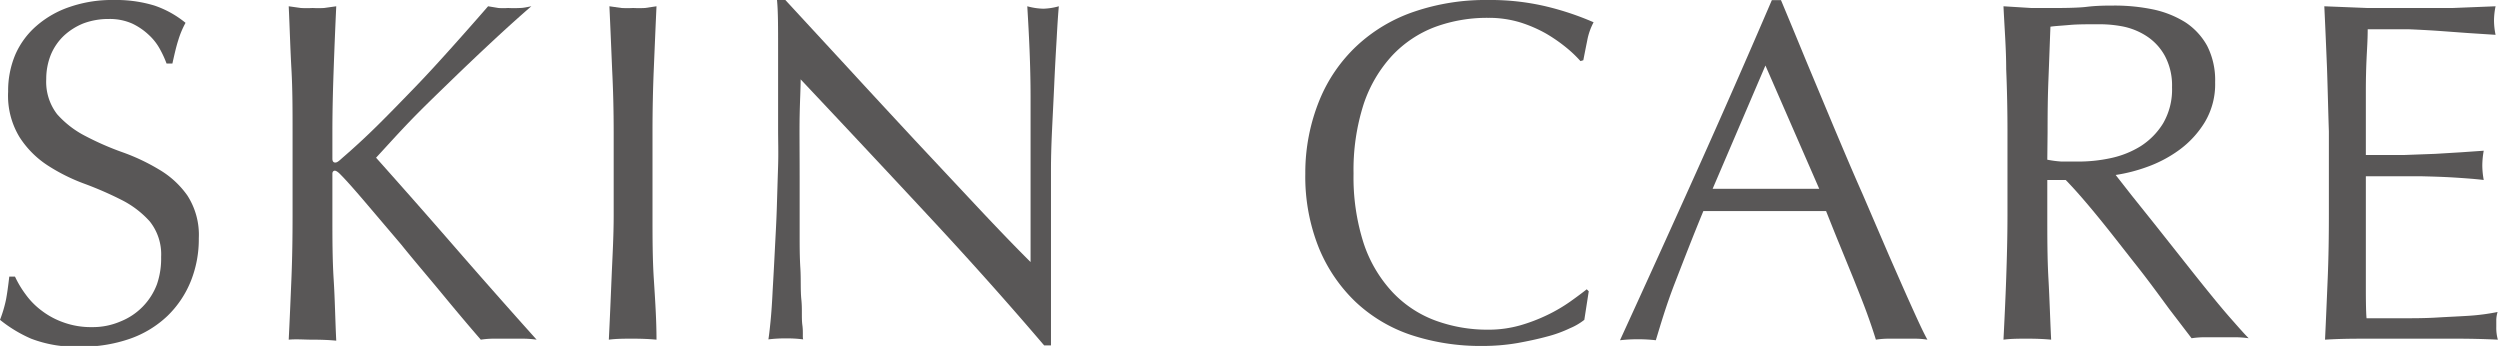
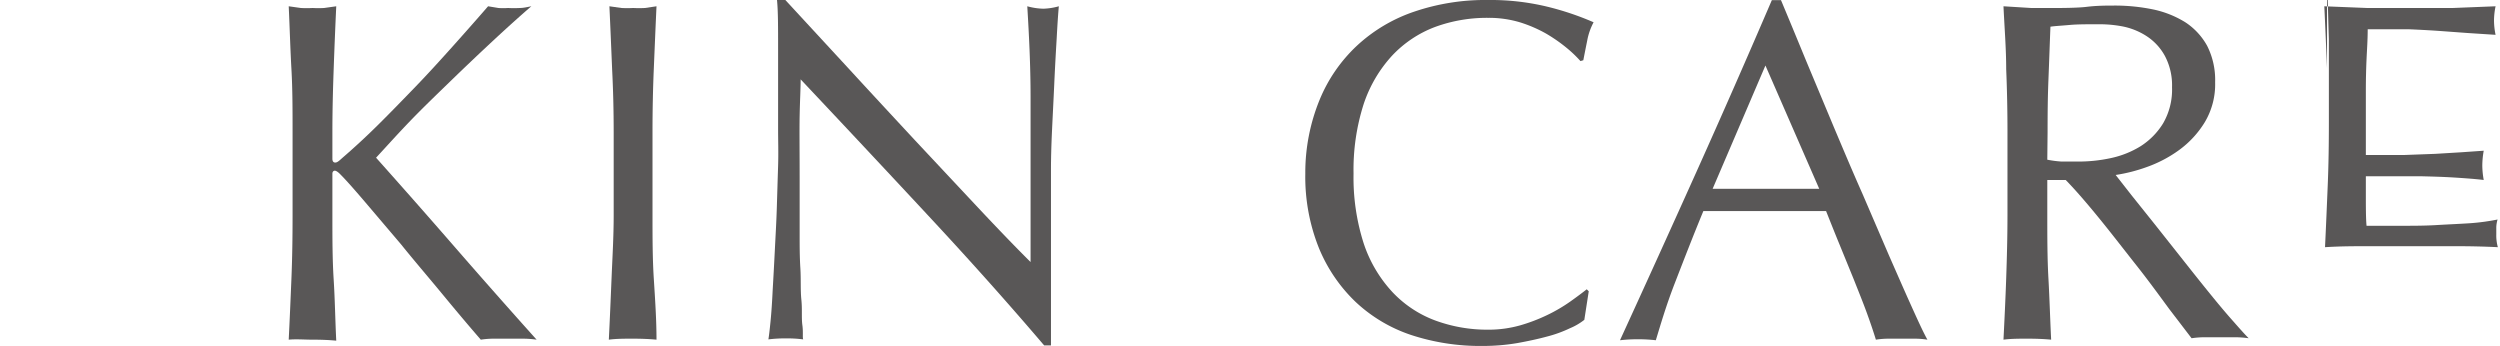
<svg xmlns="http://www.w3.org/2000/svg" viewBox="0 0 175.17 24.24">
  <g fill="#595757">
-     <path d="m1.79 20.62a5.25 5.25 0 0 0 1.12 1.14 5.53 5.53 0 0 0 1.54.83 5.63 5.63 0 0 0 2 .33 4.89 4.89 0 0 0 2-.4 4.5 4.5 0 0 0 2.55-2.61 5.54 5.54 0 0 0 .29-1.91 3.69 3.69 0 0 0 -.8-2.49 6.68 6.68 0 0 0 -1.99-1.51 24.5 24.5 0 0 0 -2.57-1.12 13 13 0 0 1 -2.56-1.27 6.64 6.64 0 0 1 -2-2 5.58 5.58 0 0 1 -.8-3.19 6.5 6.5 0 0 1 .51-2.61 5.66 5.66 0 0 1 1.48-2 6.88 6.88 0 0 1 2.34-1.33 9.1 9.1 0 0 1 3.1-.48 9.15 9.15 0 0 1 2.82.39 6.94 6.94 0 0 1 2.18 1.21 6.28 6.28 0 0 0 -.51 1.22c-.14.43-.27 1-.41 1.63h-.41a7.33 7.33 0 0 0 -.46-1 3.83 3.83 0 0 0 -.78-1 4.48 4.48 0 0 0 -1.17-.8 3.88 3.88 0 0 0 -1.63-.32 5 5 0 0 0 -1.76.3 4.42 4.42 0 0 0 -1.39.87 3.91 3.91 0 0 0 -.92 1.34 4.55 4.55 0 0 0 -.32 1.7 3.72 3.72 0 0 0 .76 2.46 6.77 6.77 0 0 0 2 1.54 20 20 0 0 0 2.56 1.12 14.11 14.11 0 0 1 2.57 1.21 6.34 6.34 0 0 1 2 1.83 5.09 5.09 0 0 1 .8 3 7.91 7.91 0 0 1 -.56 3 7.08 7.08 0 0 1 -1.63 2.43 7.3 7.3 0 0 1 -2.62 1.6 10.16 10.16 0 0 1 -3.52.56 8.69 8.69 0 0 1 -3.42-.56 9.42 9.42 0 0 1 -2.18-1.32 8.9 8.9 0 0 0 .42-1.41c.08-.42.16-1 .23-1.62h.4a7.11 7.11 0 0 0 .74 1.24z" />
    <path d="m20.23 23.8c.07-1.4.13-2.83.19-4.28s.08-2.93.08-4.42v-5.85c0-1.5 0-3-.08-4.41s-.12-2.9-.19-4.4l.85.12a7.37 7.37 0 0 0 .82 0 7.34 7.34 0 0 0 .81 0l.85-.12c-.07 1.5-.13 3-.18 4.4s-.09 2.91-.09 4.41v1.87c0 .18.07.27.2.27s.25-.1.48-.31c.79-.68 1.63-1.45 2.5-2.31s1.75-1.77 2.63-2.68 1.76-1.88 2.62-2.84 1.69-1.9 2.48-2.81l.72.12a5.06 5.06 0 0 0 .68 0 7.34 7.34 0 0 0 .81 0c.28 0 .55-.07.82-.12-.79.68-1.69 1.49-2.69 2.42s-2 1.88-3 2.85-2 1.93-2.9 2.87-1.64 1.77-2.29 2.47q2.76 3.09 5.56 6.31t5.69 6.44a7 7 0 0 0 -1-.07h-1.97a6 6 0 0 0 -.94.07c-.81-.93-1.71-2-2.7-3.2s-1.99-2.36-2.89-3.48l-2.55-3c-.76-.89-1.32-1.52-1.68-1.88-.18-.19-.32-.28-.41-.28s-.17.07-.17.21v3c0 1.49 0 3 .09 4.42s.11 2.88.18 4.28c-.52-.05-1.07-.07-1.66-.07s-1.15-.05-1.67 0z" />
    <path d="m42.89 4.84c-.06-1.43-.12-2.9-.19-4.4l.85.12a7.67 7.67 0 0 0 .82 0 7.67 7.67 0 0 0 .82 0l.81-.12c-.07 1.5-.13 3-.19 4.4s-.09 2.91-.09 4.41v5.85c0 1.49 0 3 .09 4.42s.19 2.88.19 4.28c-.53-.05-1.08-.07-1.67-.07s-1.15 0-1.67.07c.07-1.4.13-2.83.19-4.28s.15-2.93.15-4.42v-5.85q0-2.25-.11-4.41z" />
    <path d="m64.94 15q-4.42-4.75-8.84-9.44c0 .64-.05 1.49-.07 2.55s0 2.52 0 4.35v1.77s0 1.44 0 2.21 0 1.55.05 2.35 0 1.53.07 2.21 0 1.27.07 1.78 0 .86.06 1a8.76 8.76 0 0 0 -1.19-.07 9.7 9.7 0 0 0 -1.25.07q.06-.35.15-1.26t.15-2.19c.05-.85.1-1.77.15-2.77s.11-2 .14-3 .06-2 .09-2.93 0-1.8 0-2.55c0-2.17 0-4 0-5.61s0-2.73-.08-3.5h.56l4.44 4.81c1.57 1.71 3.14 3.4 4.69 5.07l4.42 4.72c1.4 1.49 2.61 2.75 3.66 3.79v-4.59q0-3.57 0-6.95c0-2.26-.11-4.38-.23-6.38a4.63 4.63 0 0 0 1.12.17 4.47 4.47 0 0 0 1.09-.17q-.07.75-.15 2.25c-.06 1-.12 2.06-.17 3.19s-.11 2.25-.16 3.33-.07 2-.07 2.62v2 2.42s0 1.68 0 2.53 0 1.64 0 2.38 0 1.38 0 1.92v1.12h-.48q-3.81-4.47-8.22-9.2z" />
    <path d="m110 23a8.62 8.62 0 0 1 -1.6.58c-.62.17-1.32.32-2.09.46a14.42 14.42 0 0 1 -2.41.2 15.55 15.55 0 0 1 -5-.76 10.55 10.55 0 0 1 -3.92-2.33 11 11 0 0 1 -2.59-3.83 13.4 13.4 0 0 1 -.93-5.15 13.47 13.47 0 0 1 1-5.17 10.8 10.8 0 0 1 2.62-3.8 11.14 11.14 0 0 1 4-2.38 15.49 15.49 0 0 1 5.2-.82 16.93 16.93 0 0 1 4.1.46 20 20 0 0 1 3.28 1.1 4.44 4.44 0 0 0 -.45 1.3c-.11.54-.2 1-.27 1.36l-.2.06a8.53 8.53 0 0 0 -.95-.91 11.15 11.15 0 0 0 -1.43-1 9.37 9.37 0 0 0 -1.84-.8 7.58 7.58 0 0 0 -2.24-.32 10.55 10.55 0 0 0 -3.73.64 8 8 0 0 0 -3 2 9.38 9.38 0 0 0 -2 3.4 15.09 15.09 0 0 0 -.71 4.88 15.09 15.09 0 0 0 .71 4.88 9.3 9.3 0 0 0 2 3.4 7.89 7.89 0 0 0 3 2 10.55 10.55 0 0 0 3.73.65 8.12 8.12 0 0 0 2.26-.31 12.11 12.11 0 0 0 1.9-.73 11.19 11.19 0 0 0 1.57-.92q.69-.49 1.17-.87l.14.14-.31 2a4.26 4.26 0 0 1 -1.01.59z" />
    <path d="m135.05 23.8a5.81 5.81 0 0 0 -.9-.07h-1.81a5.81 5.81 0 0 0 -.9.07c-.16-.52-.37-1.15-.64-1.89s-.58-1.5-.9-2.31l-1-2.45c-.34-.82-.65-1.61-.95-2.36h-2.21-2.24-2.08-2.07c-.73 1.77-1.38 3.45-2 5.05s-1 2.92-1.33 4a11.29 11.29 0 0 0 -2.51 0q2.75-6 5.37-11.83t5.27-12h.64c.55 1.31 1.14 2.74 1.77 4.27l1.94 4.64c.66 1.56 1.31 3.11 2 4.66l1.85 4.3c.58 1.32 1.1 2.51 1.57 3.55s.83 1.83 1.13 2.37zm-15.05-10.57h1.83 1.84 1.9 1.9l-3.77-8.64z" />
    <path d="m140.66 9.25q0-2.25-.09-4.41c0-1.43-.12-2.9-.19-4.4l1.94.12h1.94s1.3 0 1.94-.08 1.28-.09 1.94-.09a13.28 13.28 0 0 1 2.72.27 7 7 0 0 1 2.26.9 4.66 4.66 0 0 1 1.53 1.65 5.29 5.29 0 0 1 .56 2.55 5.18 5.18 0 0 1 -.73 2.81 6.8 6.8 0 0 1 -1.79 1.94 8.89 8.89 0 0 1 -2.26 1.19 11.39 11.39 0 0 1 -2.19.56l1.12 1.43 1.6 2 1.83 2.31c.64.81 1.25 1.58 1.84 2.31s1.15 1.41 1.67 2 .94 1.07 1.26 1.39a7.09 7.09 0 0 0 -1-.07h-2a6.41 6.41 0 0 0 -1 .07l-1.56-2.04c-.7-.95-1.46-2-2.3-3.06s-1.69-2.17-2.57-3.25-1.67-2-2.39-2.74h-1.29v2.49c0 1.49 0 3 .08 4.42s.12 2.88.19 4.28c-.52-.05-1.08-.07-1.67-.07s-1.14 0-1.67.07c.07-1.4.14-2.83.19-4.28s.09-2.93.09-4.42zm2.79 1.94a7.61 7.61 0 0 0 1 .13h1.24a10.65 10.65 0 0 0 2.2-.24 6.58 6.58 0 0 0 2.09-.83 5 5 0 0 0 1.58-1.6 4.71 4.71 0 0 0 .63-2.54 4.38 4.38 0 0 0 -.5-2.19 3.84 3.84 0 0 0 -1.27-1.38 4.77 4.77 0 0 0 -1.7-.69 8.61 8.61 0 0 0 -1.72-.15c-.8 0-1.45 0-2 .05s-1 .07-1.33.12c-.05 1.25-.09 2.48-.14 3.71s-.06 2.44-.06 3.67z" />
-     <path d="m163.05 4.79c-.06-1.45-.12-2.9-.19-4.35l3 .12h3s2 0 3 0l3-.12a5.05 5.05 0 0 0 -.11 1 5.05 5.05 0 0 0 .11 1l-2-.13-1.91-.14q-1-.07-2.19-.12c-.79 0-1.74 0-2.86 0 0 .73-.05 1.42-.08 2.07s-.05 1.41-.05 2.25 0 1.74 0 2.58 0 1.48 0 1.91h2.69l2.17-.08 1.82-.11 1.58-.11a6 6 0 0 0 -.1 1.05 5.87 5.87 0 0 0 .1 1c-.59-.07-1.27-.12-2.05-.17s-1.57-.07-2.35-.09h-2.21-1.65v.67s0 .54 0 .9v3.28 3.2s0 1.47.05 1.9h2.38c.86 0 1.7 0 2.53-.05s1.61-.08 2.35-.13a14.92 14.92 0 0 0 1.92-.26 2.17 2.17 0 0 0 -.09.53v.53a3 3 0 0 0 .11.88c-1-.05-2-.07-3-.07h-6.02c-1 0-2 0-3.09.07.07-1.45.13-2.9.19-4.34s.08-2.9.08-4.4v-5.85c-.05-1.49-.08-2.97-.13-4.42z" />
+     <path d="m163.05 4.79c-.06-1.45-.12-2.9-.19-4.35l3 .12h3s2 0 3 0l3-.12a5.05 5.05 0 0 0 -.11 1 5.05 5.05 0 0 0 .11 1l-2-.13-1.91-.14q-1-.07-2.19-.12c-.79 0-1.74 0-2.86 0 0 .73-.05 1.42-.08 2.07s-.05 1.41-.05 2.25 0 1.74 0 2.58 0 1.48 0 1.91h2.69l2.17-.08 1.82-.11 1.58-.11a6 6 0 0 0 -.1 1.05 5.87 5.87 0 0 0 .1 1c-.59-.07-1.27-.12-2.05-.17s-1.57-.07-2.35-.09h-2.21-1.65v.67s0 .54 0 .9s0 1.47.05 1.9h2.38c.86 0 1.7 0 2.53-.05s1.61-.08 2.35-.13a14.92 14.92 0 0 0 1.92-.26 2.17 2.17 0 0 0 -.09.53v.53a3 3 0 0 0 .11.88c-1-.05-2-.07-3-.07h-6.02c-1 0-2 0-3.09.07.07-1.45.13-2.9.19-4.34s.08-2.9.08-4.4v-5.85c-.05-1.49-.08-2.97-.13-4.42z" />
  </g>
</svg>